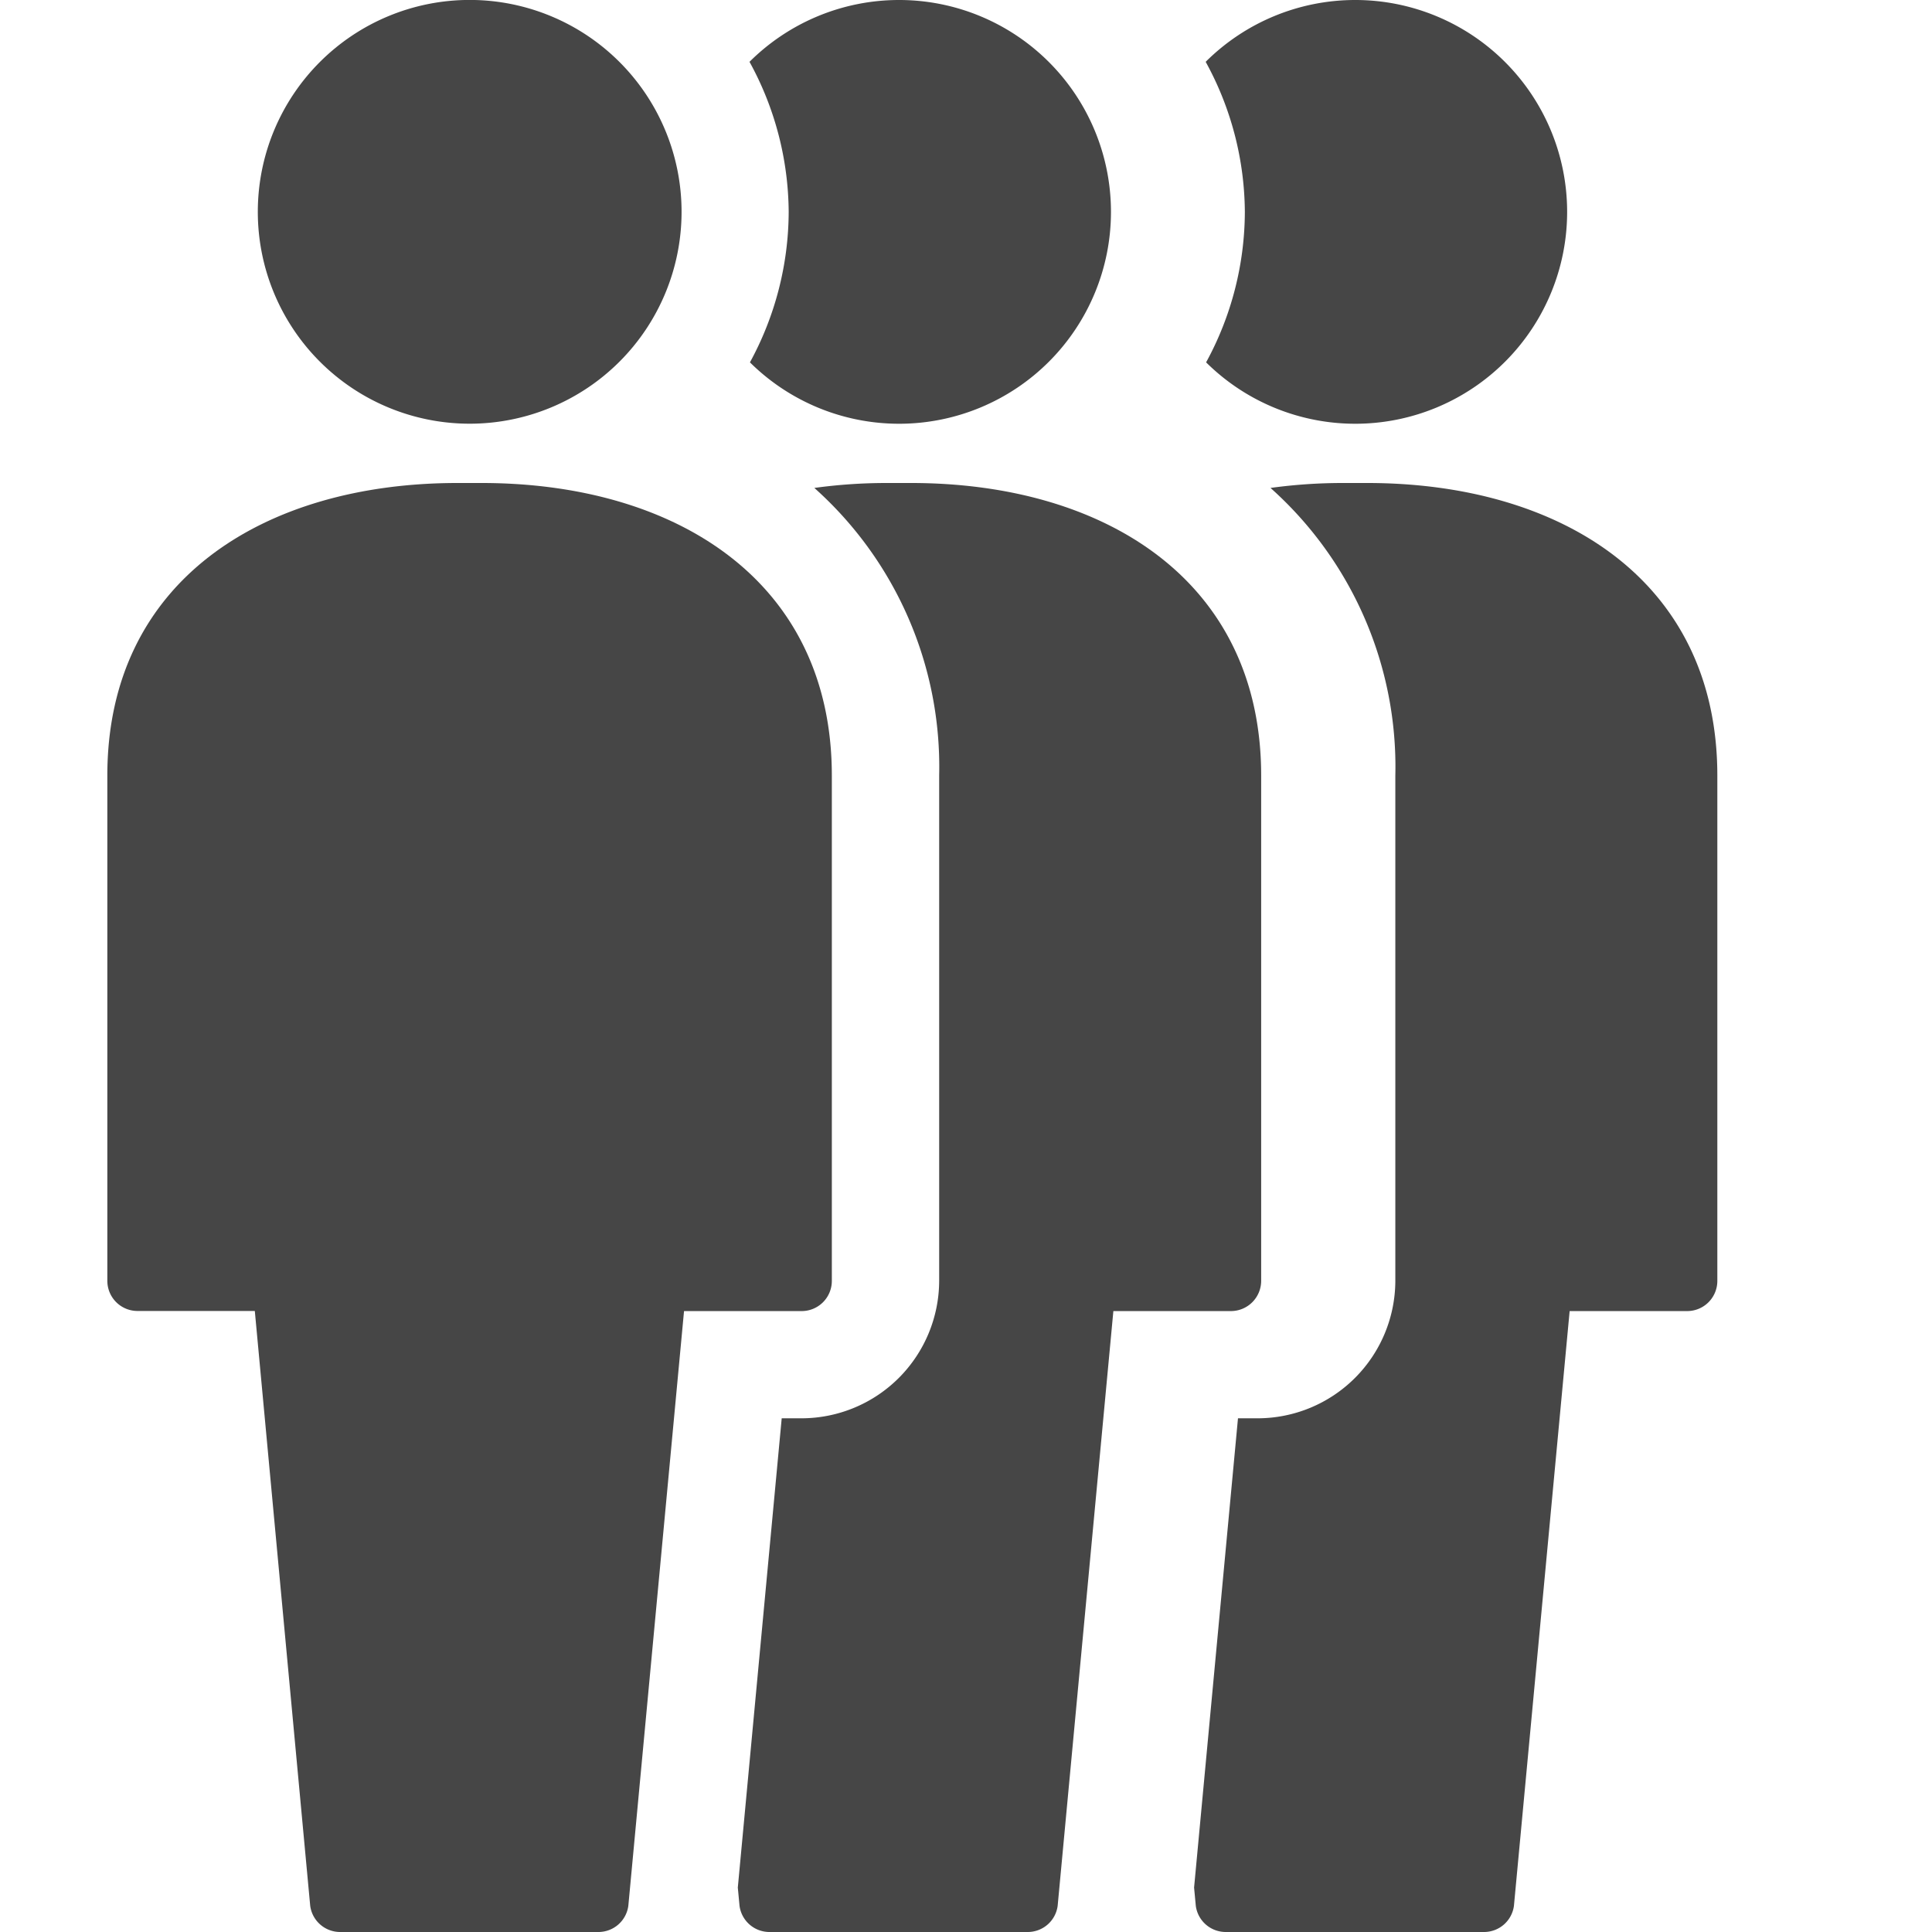
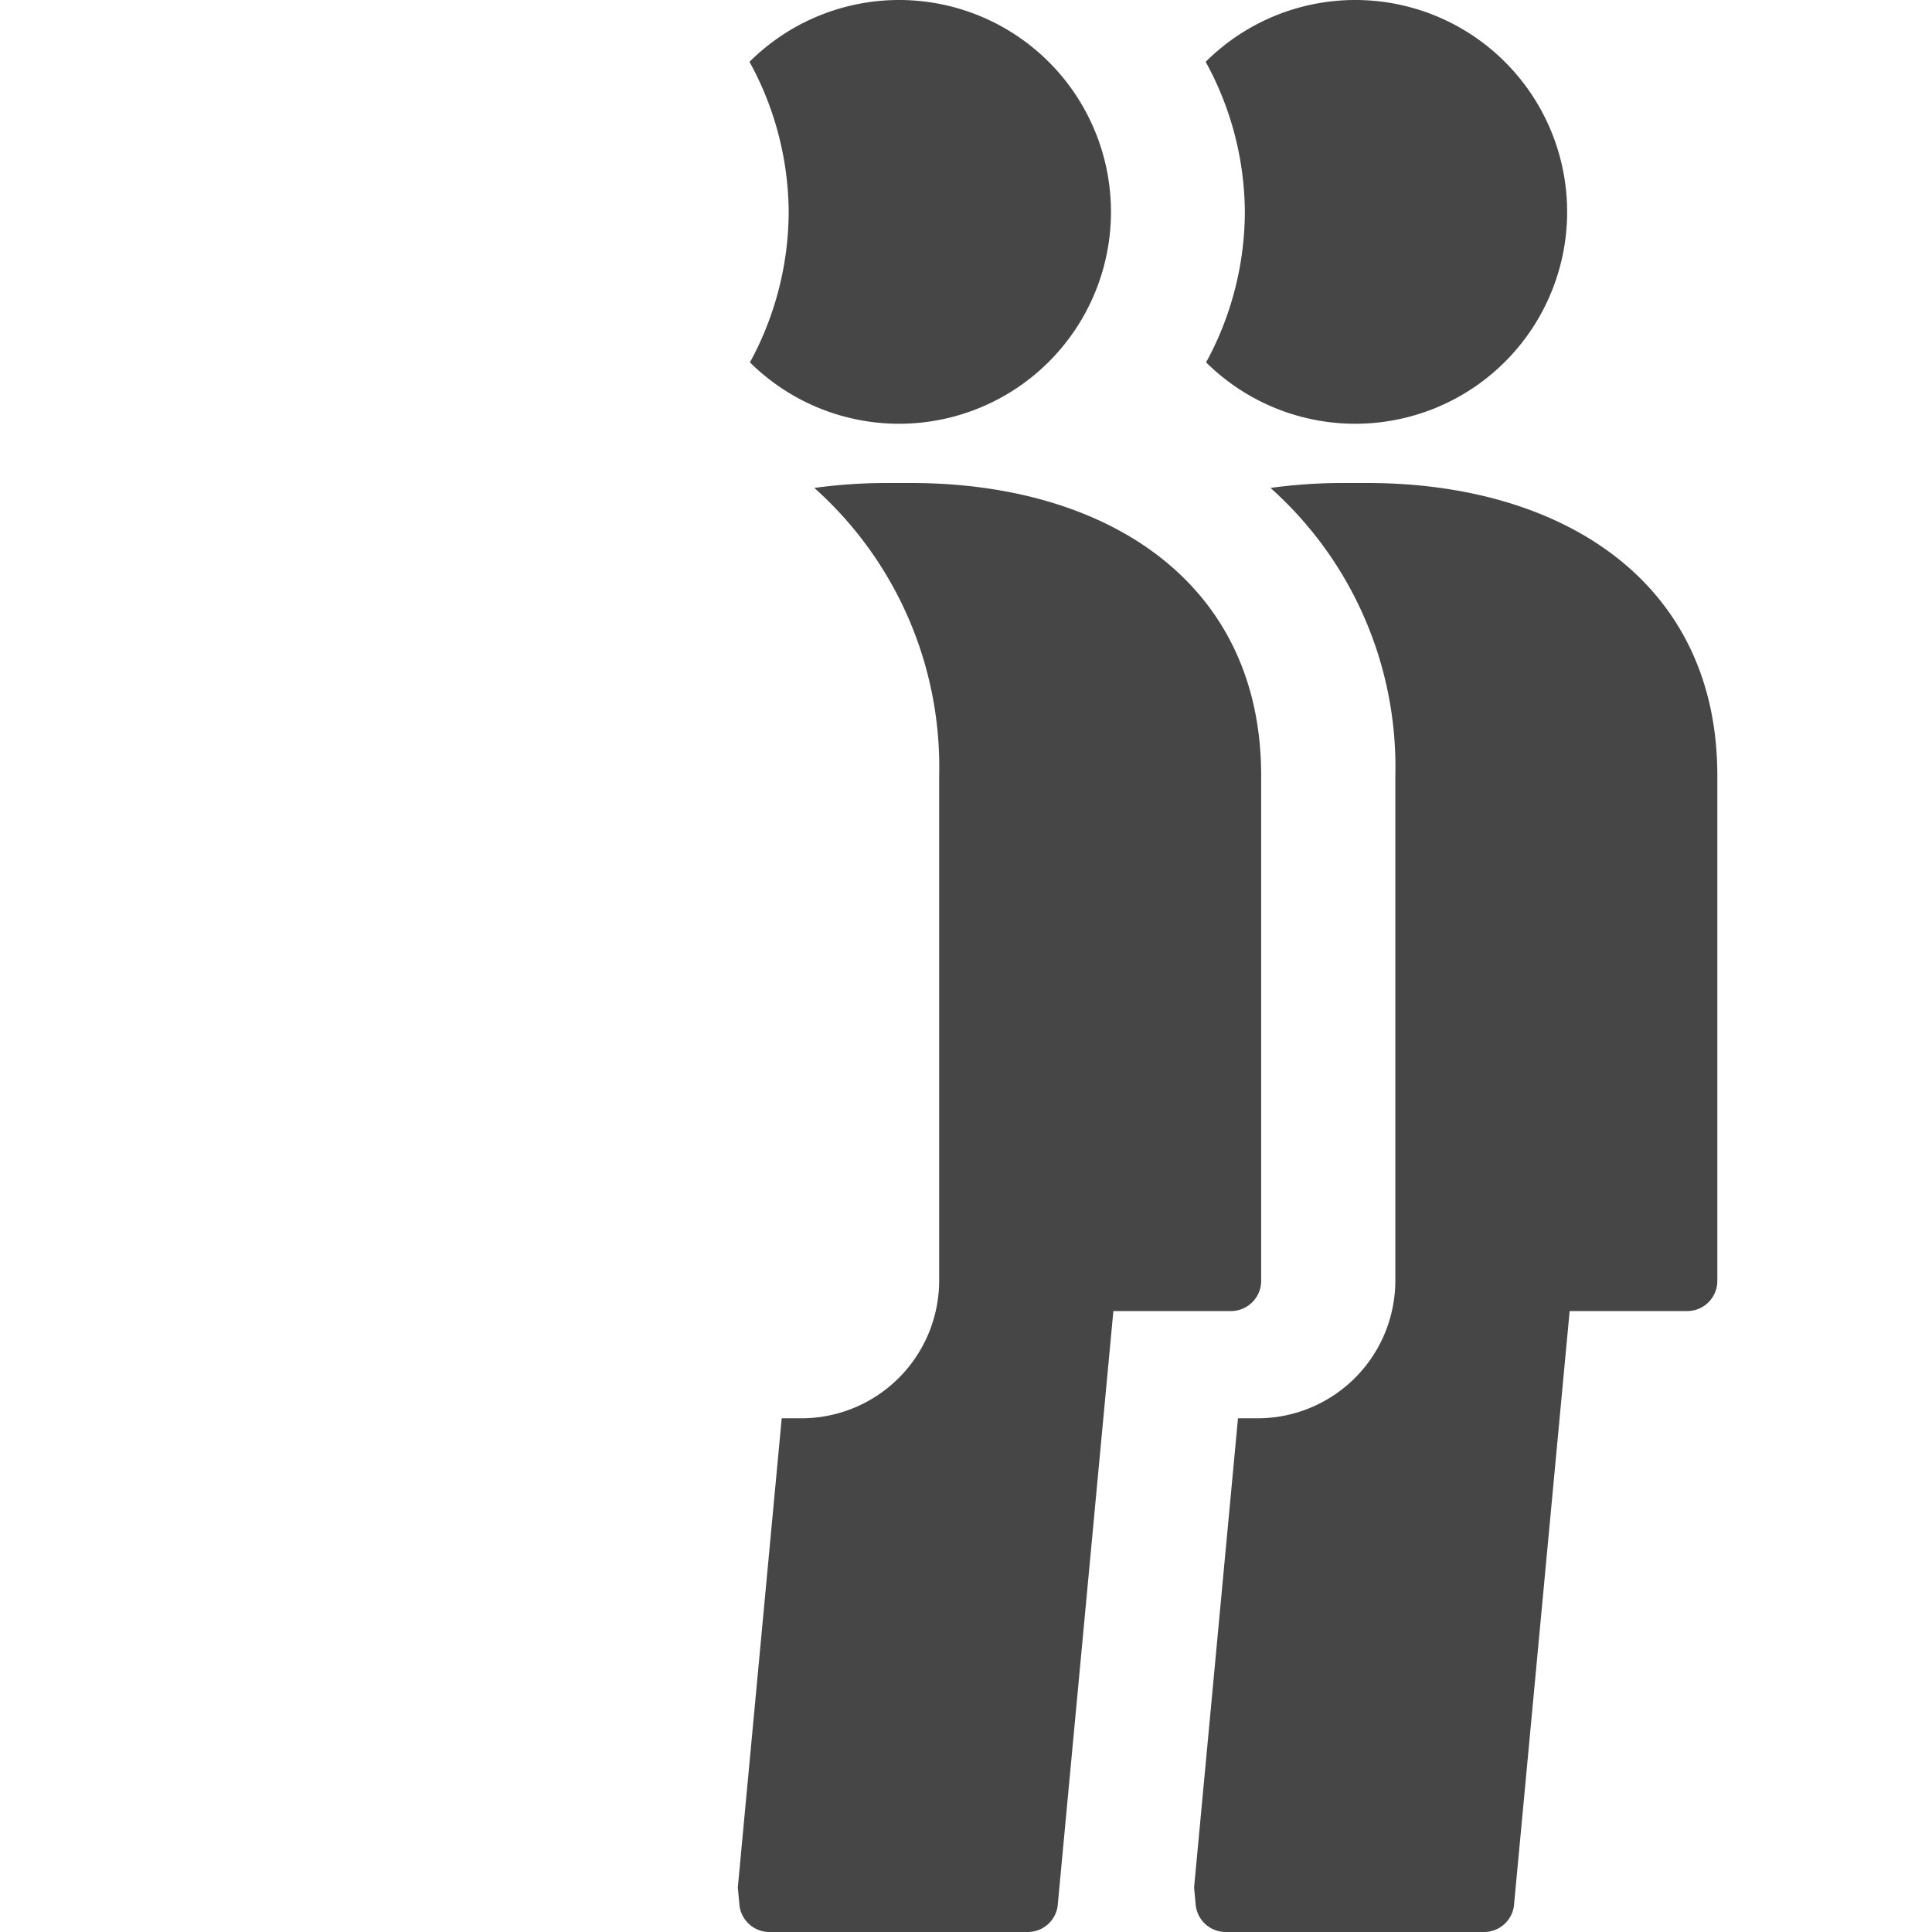
<svg xmlns="http://www.w3.org/2000/svg" height="18" viewBox="0 0 18 18" width="18">
  <defs>
    <style>
      .fill {
        fill: #464646;
      }
    </style>
  </defs>
  <title>S PeopleGroup 18 N</title>
  <rect id="Canvas" fill="#ff13dc" opacity="0" width="18" height="18" />
  <path class="fill" d="M6.987,3.376a1.974,1.974,0,1,0-.004-2.8,2.936,2.936,0,0,1,.365,1.4A2.943,2.943,0,0,1,6.987,3.376ZM8.488,4.5h-.225a4.917,4.917,0,0,0-.676.046,3.481,3.481,0,0,1,1.163,2.68v4.706a1.284,1.284,0,0,1-1.281,1.282H7.283l-.409,4.372.016.17A.281.281,0,0,0,7.169,18H9.575a.281.281,0,0,0,.279-.244l.519-5.541h1.096a.282.282,0,0,0,.281-.281V7.226C11.75,5.407,10.29,4.5,8.488,4.5Z" />
  <path class="fill" d="M11.237,3.376a1.974,1.974,0,1,0-.004-2.8,2.936,2.936,0,0,1,.365,1.4A2.943,2.943,0,0,1,11.237,3.376ZM12.738,4.5h-.225a4.917,4.917,0,0,0-.676.046A3.481,3.481,0,0,1,13,7.226v4.706a1.284,1.284,0,0,1-1.281,1.282h-.185l-.409,4.372.016.17a.281.281,0,0,0,.279.244h2.406a.281.281,0,0,0,.279-.244l.519-5.541h1.096A.281.281,0,0,0,16,11.933V7.226C16,5.407,14.54,4.5,12.738,4.5Z" />
-   <path class="fill" d="M6.35,1.974a1.974,1.974,0,1,1,0-.001ZM4.487,4.5h-.225C2.461,4.5,1,5.407,1,7.226V11.933a.281.281,0,0,0,.281.281H2.374L2.89,17.755A.281.281,0,0,0,3.169,18H5.575a.281.281,0,0,0,.279-.244l.519-5.541H7.469a.281.281,0,0,0,.281-.281V7.226C7.75,5.407,6.29,4.5,4.487,4.5Z" />
</svg>